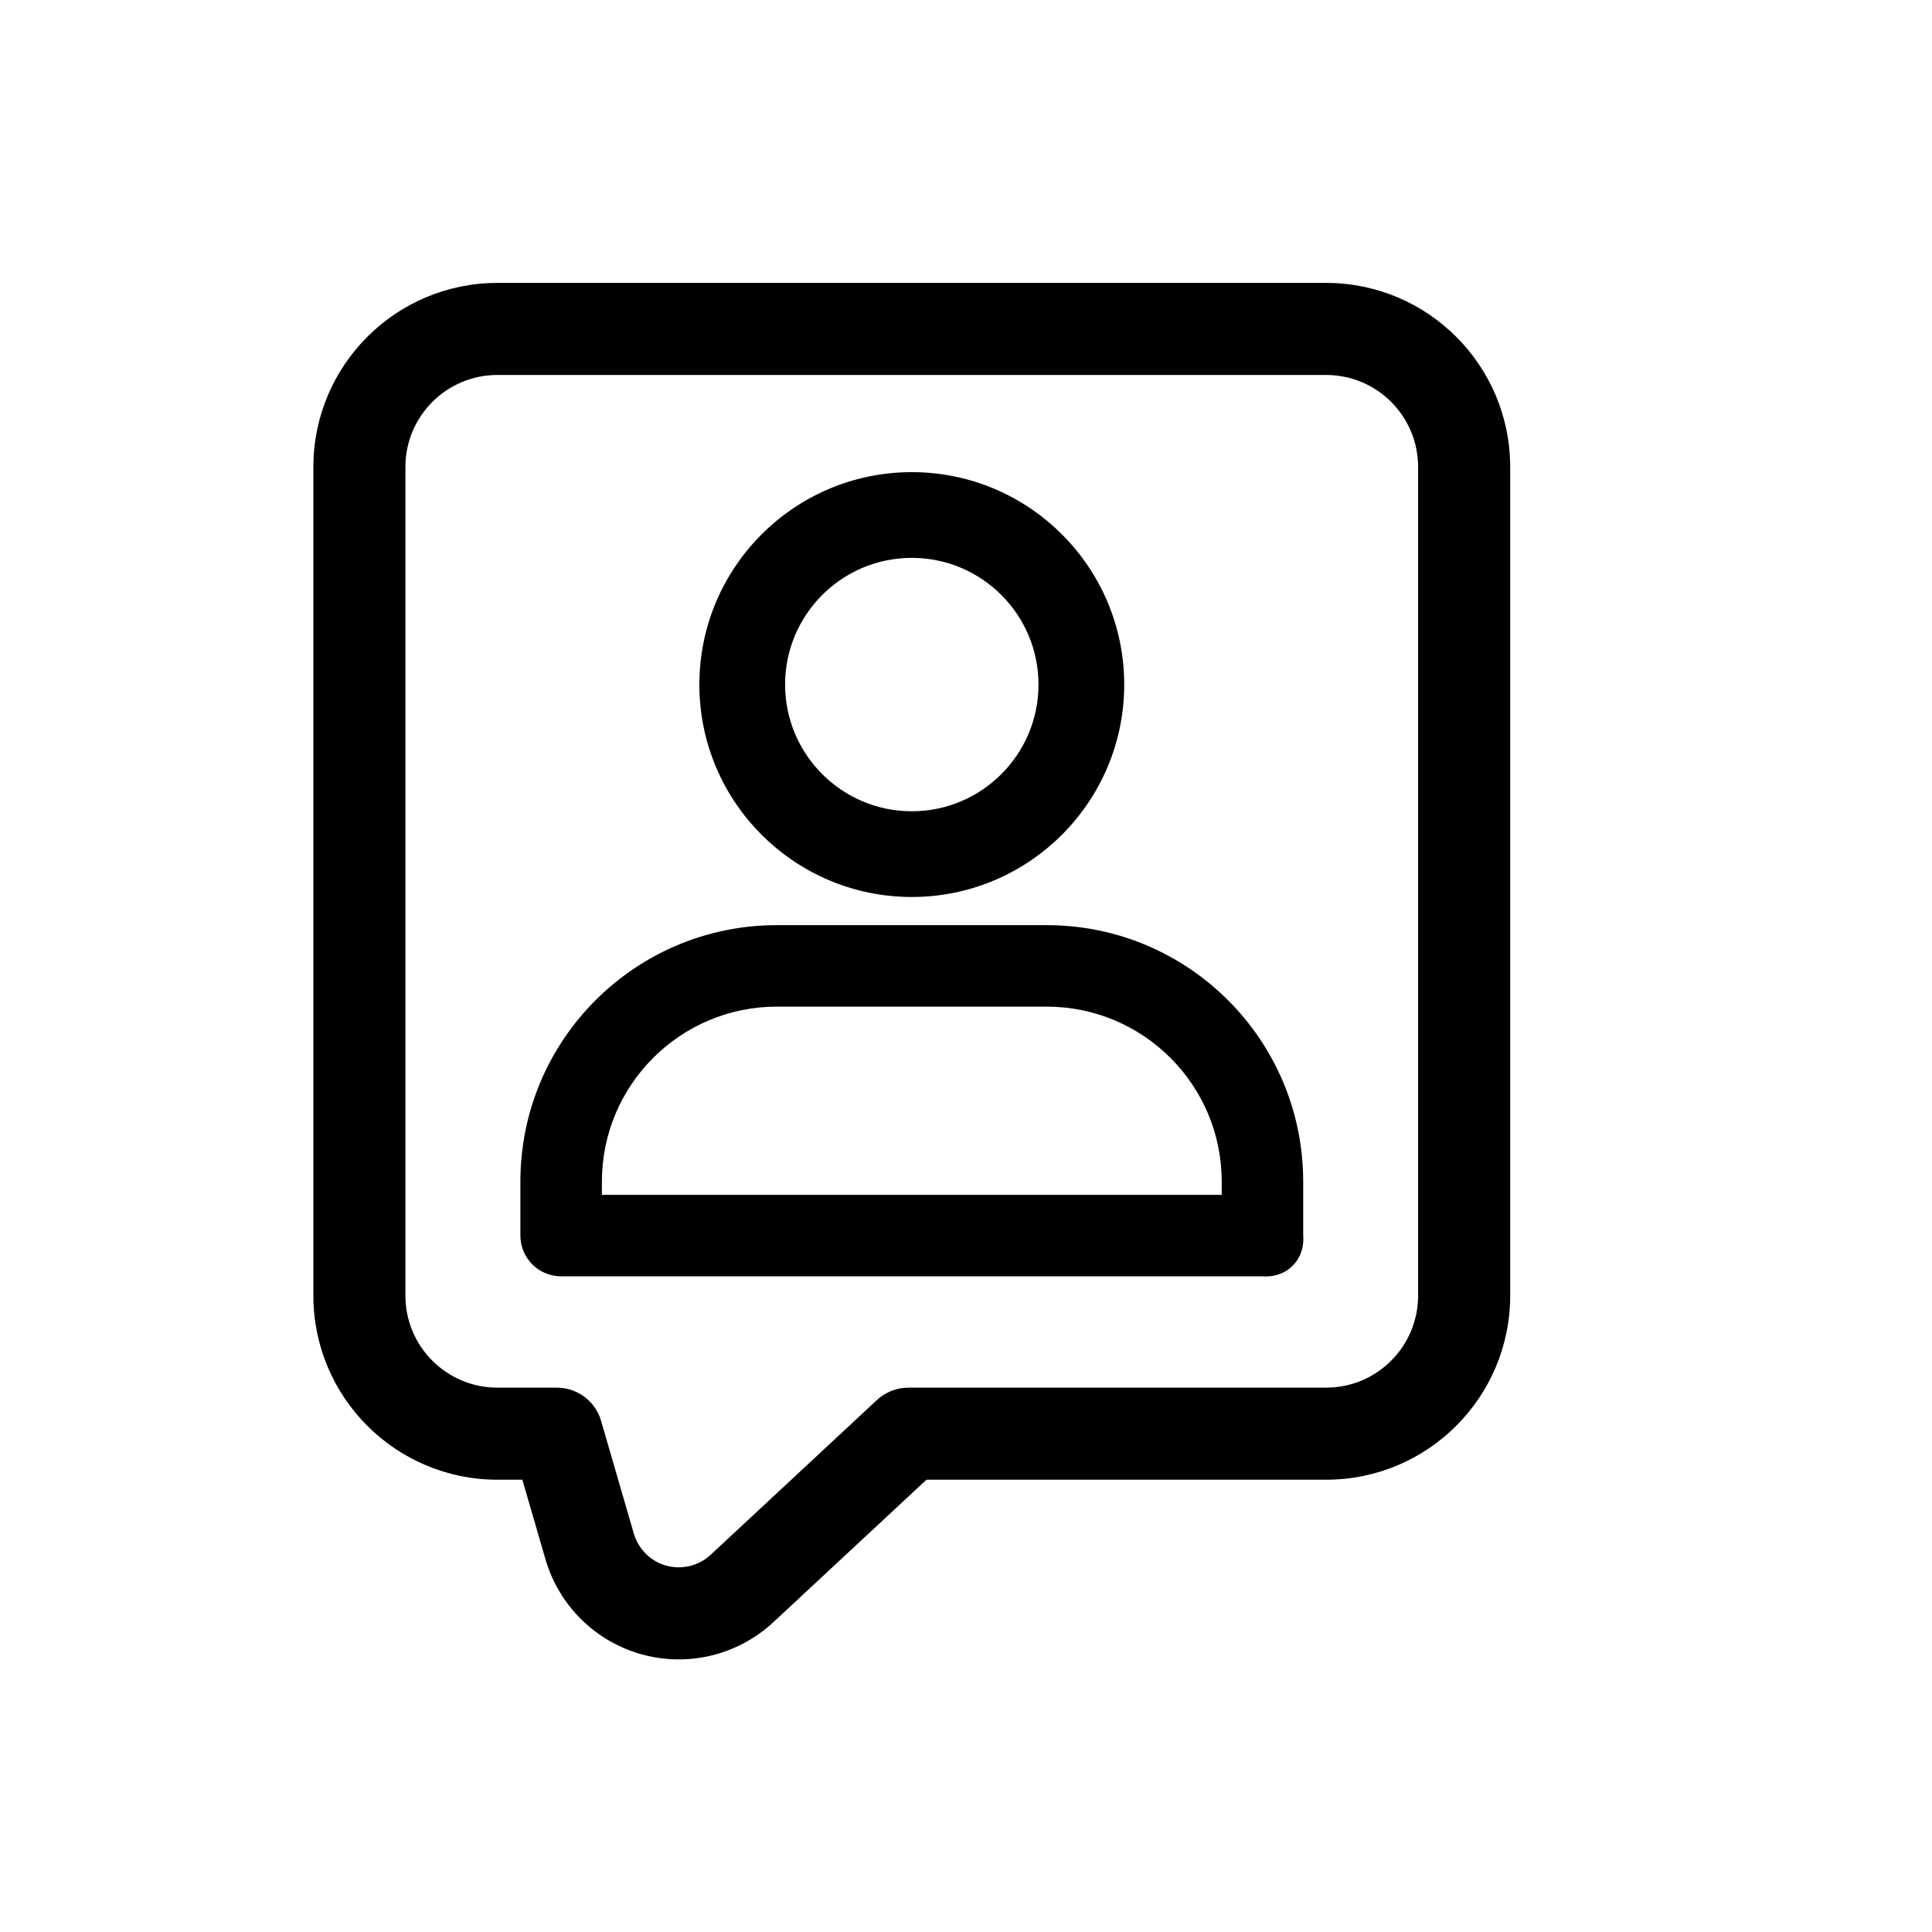
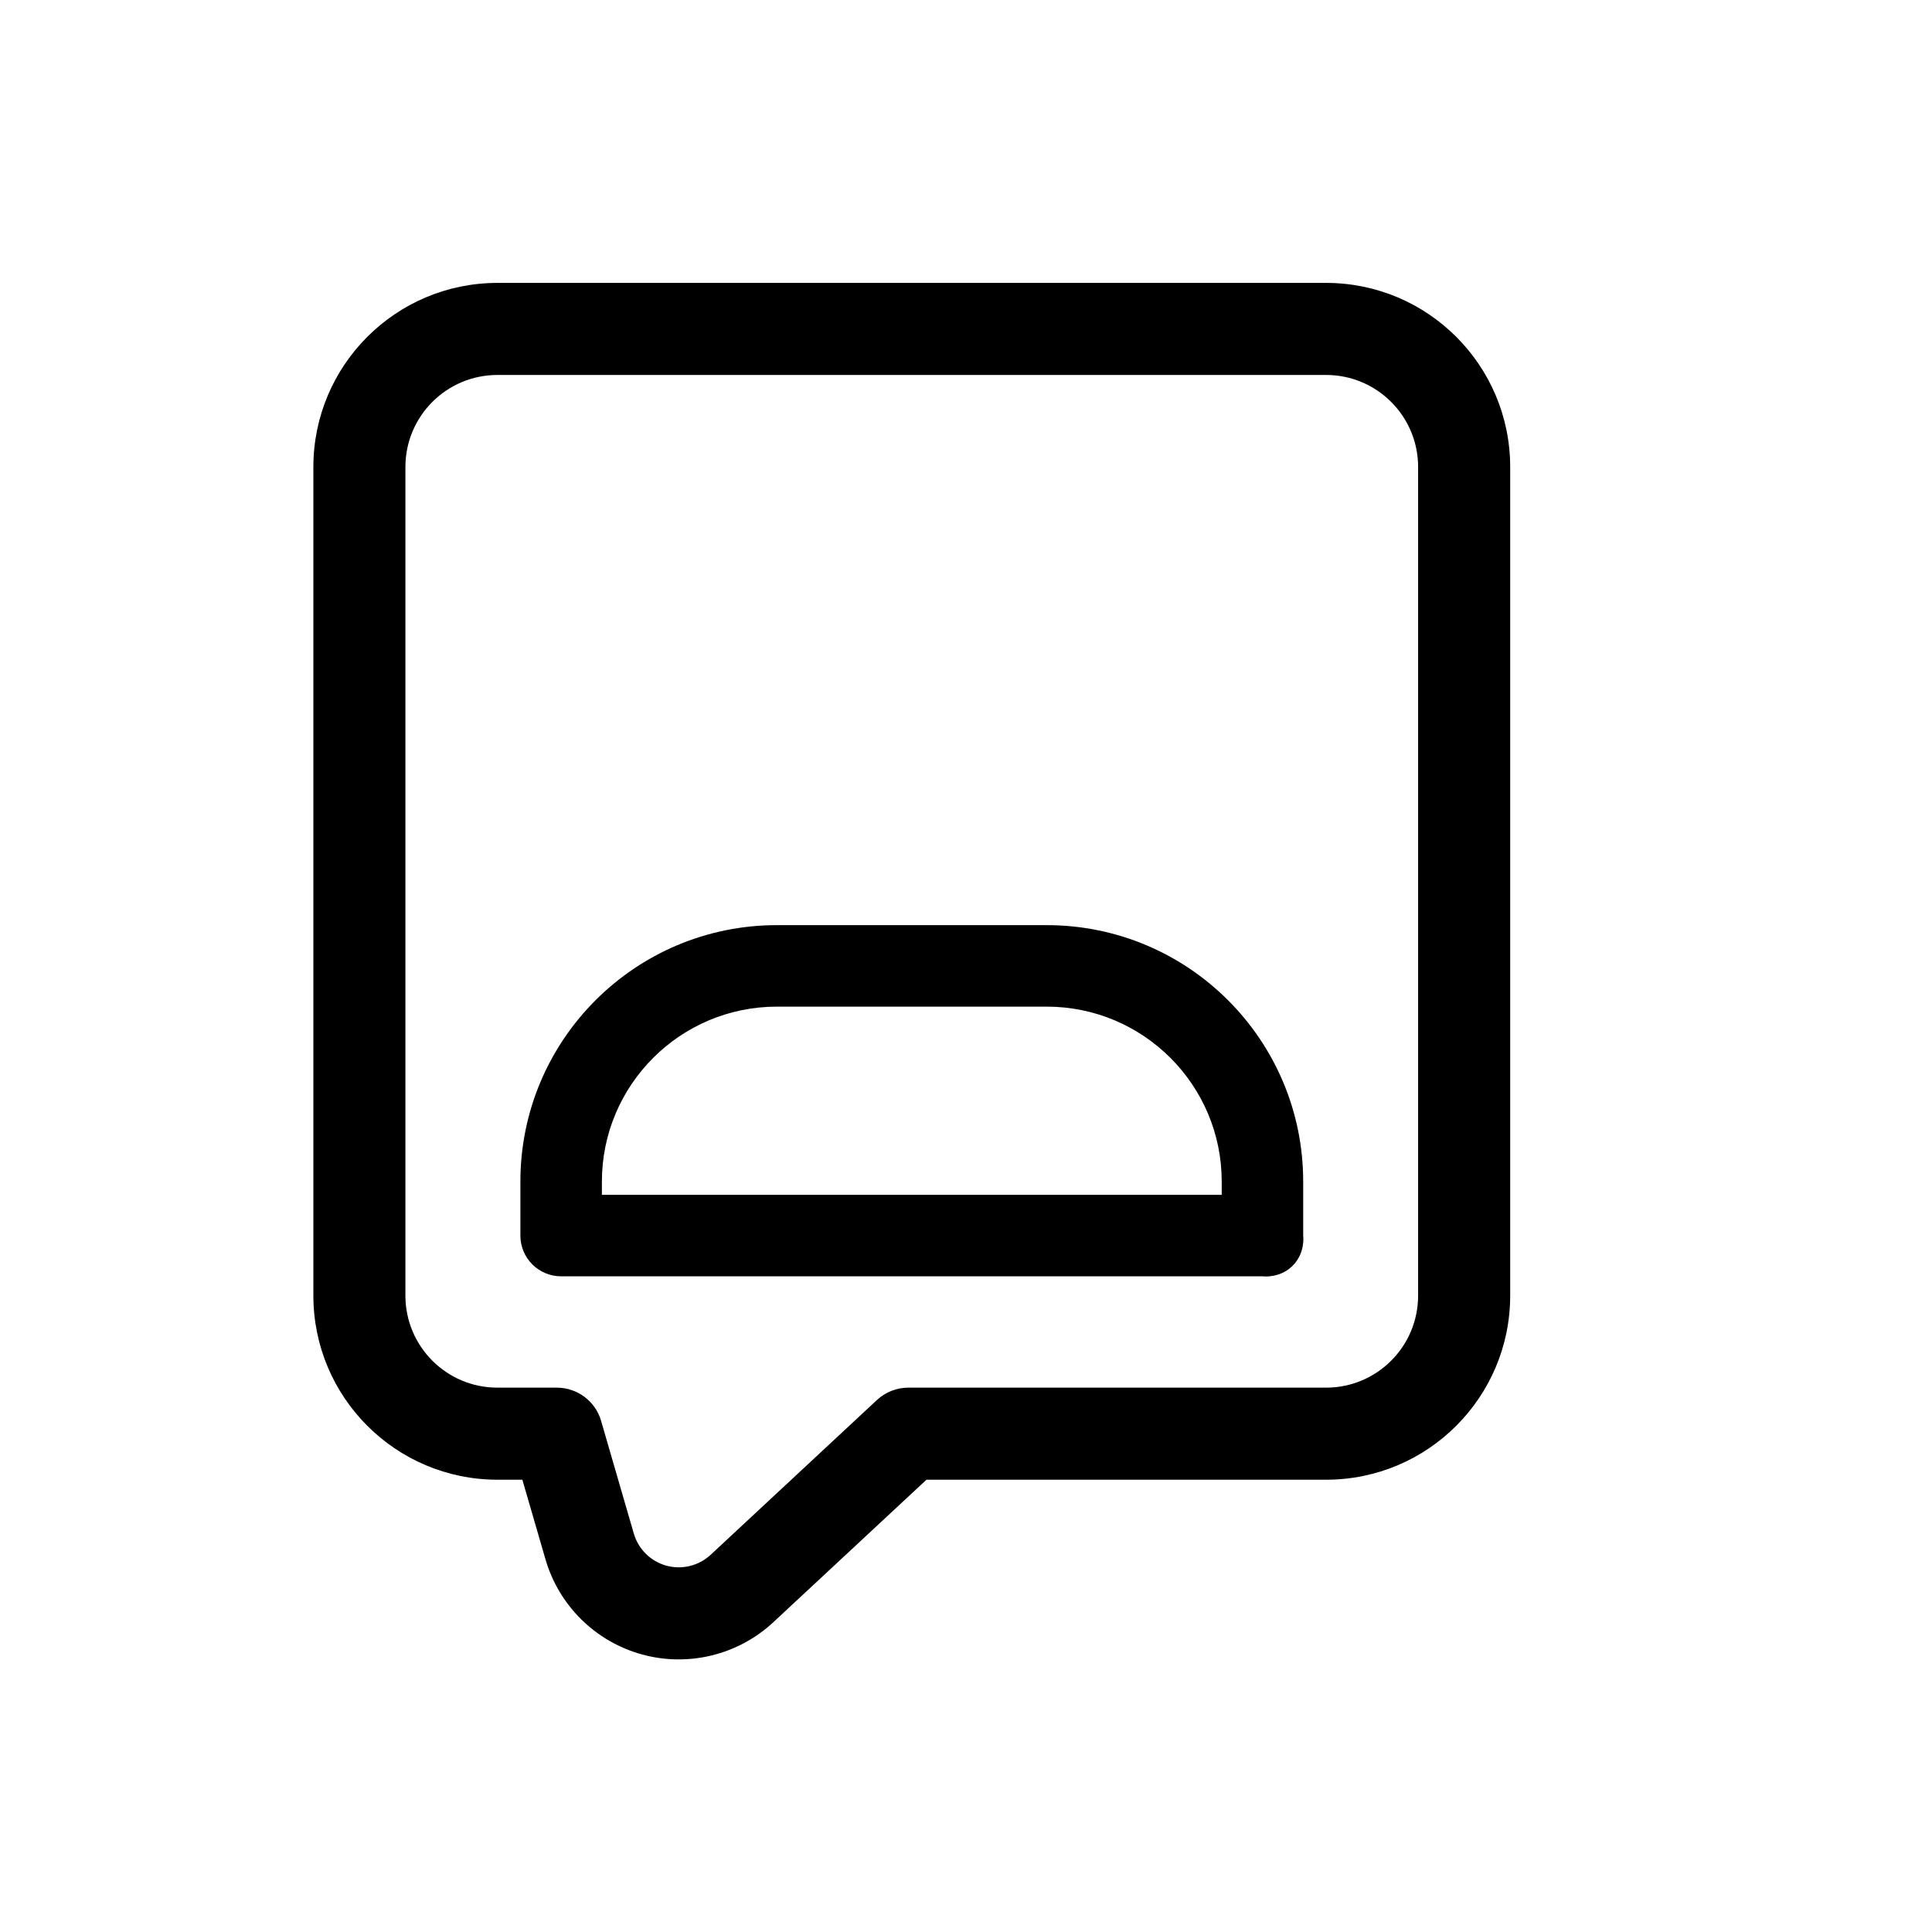
<svg xmlns="http://www.w3.org/2000/svg" id="e" data-name="TEXTO" viewBox="0 0 100 100">
  <defs>
    <style>
      .h {
        fill-rule: evenodd;
      }
    </style>
  </defs>
  <path class="h" d="M65.344,66.062H29.044c-1.164,0-2.109-.943-2.109-2.109v-2.792c0-7.333,5.945-13.276,13.278-13.276h13.962c7.333,0,13.278,5.943,13.278,13.276v2.792c.012.111.085.904-.518,1.533-.637.665-1.491.587-1.591.576ZM63.236,61.844v-.683c0-5.003-4.058-9.058-9.06-9.058h-13.962c-5.003,0-9.06,4.056-9.06,9.058v.683h32.083Z" />
-   <path class="h" d="M47.194,24.438c-6.068,0-10.995,4.925-10.995,10.995s4.928,10.995,10.995,10.995,10.995-4.928,10.995-10.995-4.928-10.995-10.995-10.995ZM47.194,28.875c3.619,0,6.558,2.937,6.558,6.558,0,3.619-2.94,6.558-6.558,6.558s-6.558-2.94-6.558-6.558c0-3.621,2.94-6.558,6.558-6.558h0Z" />
  <path class="h" d="M27.037,76.59h-1.287c-5.263,0-9.53-4.267-9.53-9.53V24.173c0-5.263,4.267-9.53,9.53-9.53h42.887c5.263,0,9.53,4.267,9.53,9.53v42.887c0,5.263-4.267,9.53-9.53,9.53h-20.683l-7.925,7.374c-1.825,1.699-4.403,2.33-6.807,1.668-2.406-.665-4.293-2.528-4.989-4.925l-1.196-4.117ZM31.113,73.543c-.295-1.017-1.229-1.718-2.29-1.718h-3.074c-2.633,0-4.765-2.132-4.765-4.765V24.173c0-2.633,2.132-4.765,4.765-4.765h42.887c2.633,0,4.765,2.132,4.765,4.765v42.887c0,2.633-2.132,4.765-4.765,4.765h-21.622c-.6,0-1.182.229-1.623.638l-8.608,8.013c-.617.572-1.484.784-2.295.562-.81-.224-1.446-.853-1.682-1.661l-1.694-5.835Z" />
</svg>